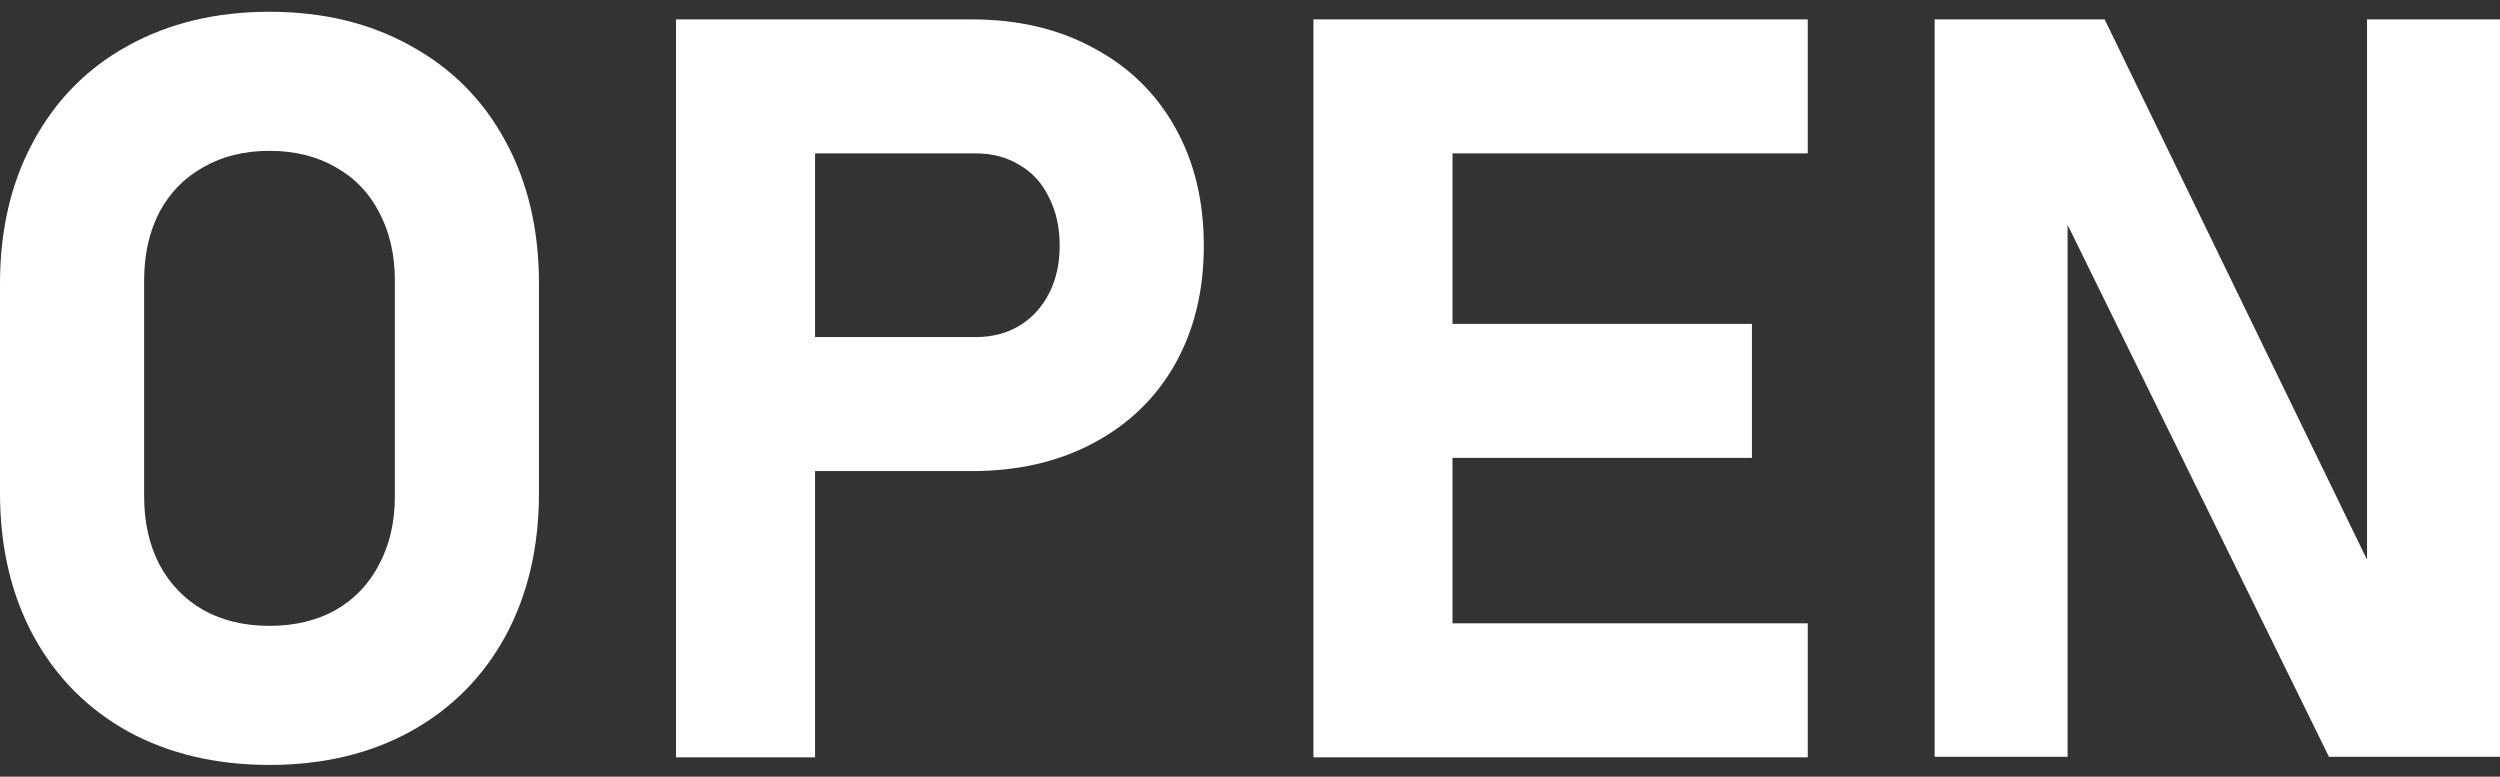
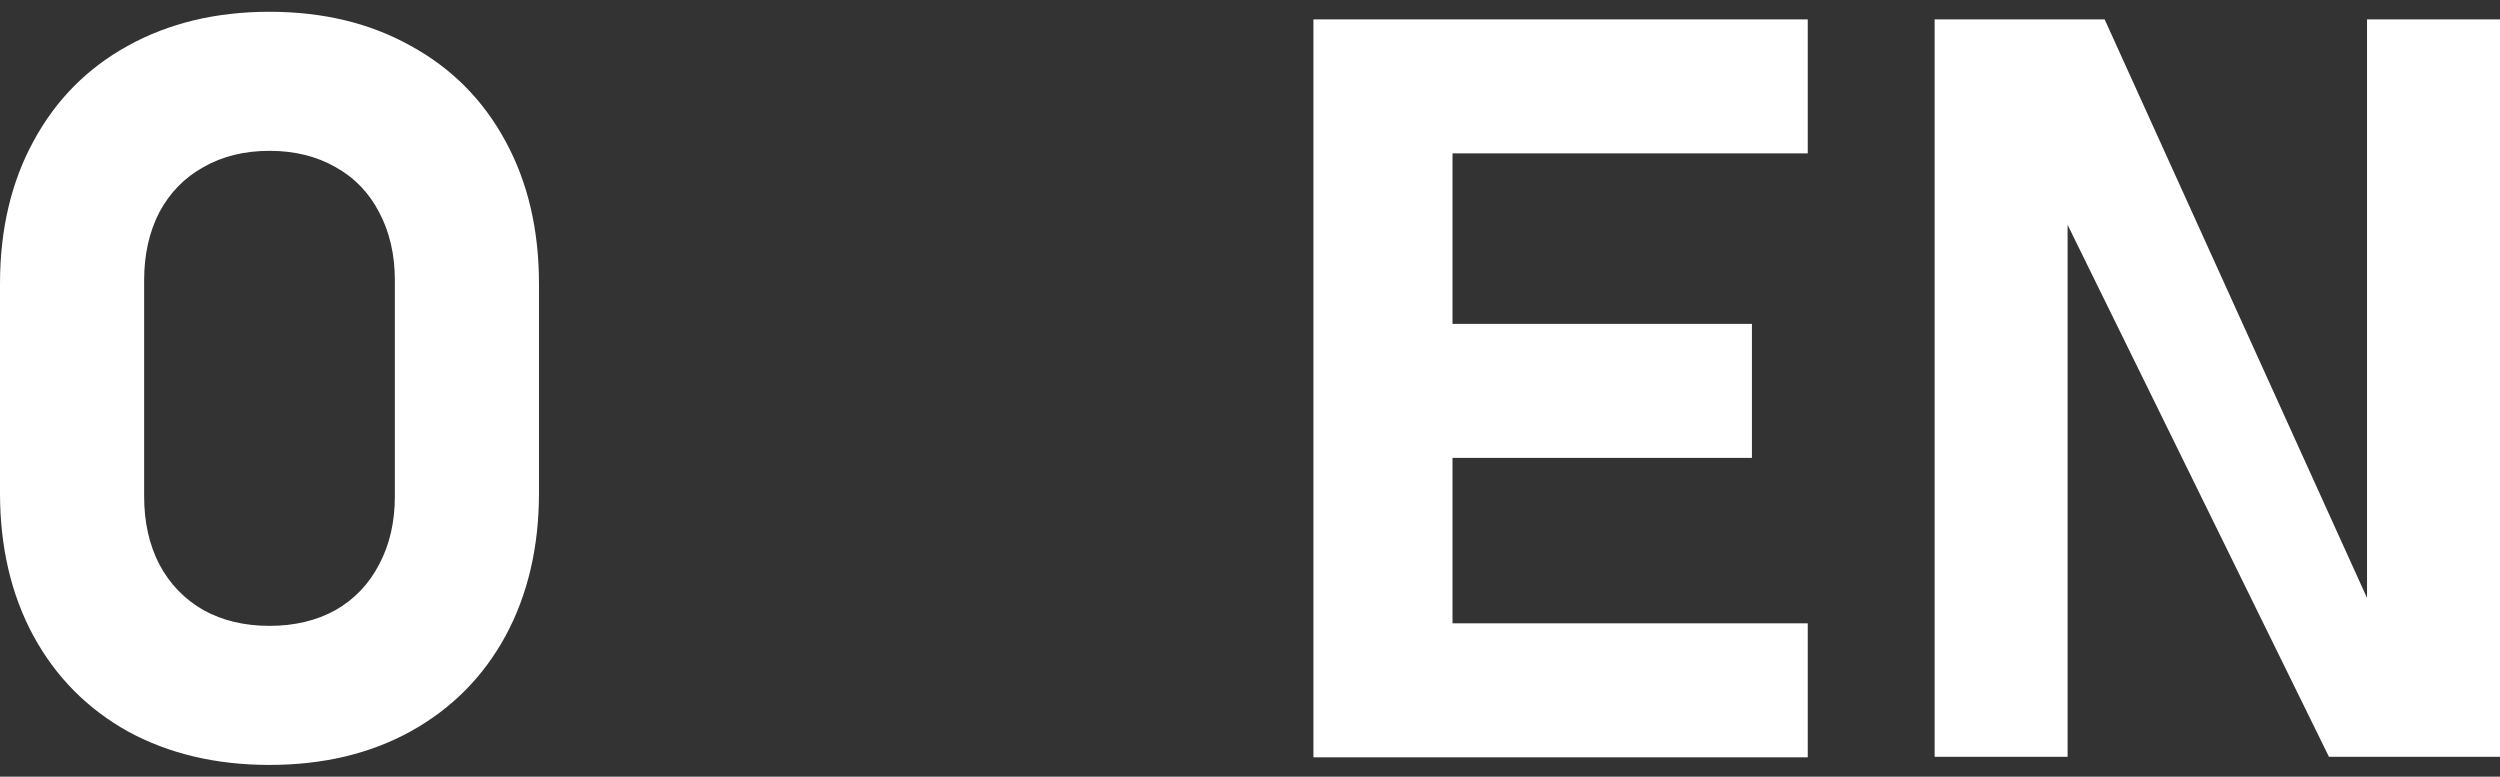
<svg xmlns="http://www.w3.org/2000/svg" width="206" height="64" viewBox="0 0 206 64" fill="none">
  <rect x="0" y="0" width="206" height="64" fill="#333333" stroke="none" />
  <path d="M22.206 63.03C17.801 63.03 13.912 62.11 10.538 60.27C7.193 58.402 4.6 55.781 2.76 52.408C0.92 49.007 0 45.075 0 40.615V23.385C0 18.925 0.92 15.008 2.76 11.634C4.6 8.233 7.193 5.612 10.538 3.772C13.912 1.904 17.801 0.97 22.206 0.97C26.611 0.97 30.486 1.904 33.832 3.772C37.205 5.612 39.812 8.233 41.652 11.634C43.492 15.008 44.412 18.925 44.412 23.385V40.615C44.412 45.075 43.492 49.007 41.652 52.408C39.812 55.781 37.205 58.402 33.832 60.27C30.486 62.11 26.611 63.03 22.206 63.03ZM22.206 51.571C24.269 51.571 26.081 51.139 27.642 50.275C29.203 49.383 30.402 48.128 31.239 46.511C32.103 44.894 32.535 43.026 32.535 40.907V23.093C32.535 20.974 32.103 19.106 31.239 17.489C30.402 15.872 29.203 14.631 27.642 13.767C26.081 12.875 24.269 12.429 22.206 12.429C20.143 12.429 18.331 12.875 16.769 13.767C15.208 14.631 13.995 15.872 13.131 17.489C12.295 19.106 11.877 20.974 11.877 23.093V40.907C11.877 43.026 12.295 44.894 13.131 46.511C13.995 48.128 15.208 49.383 16.769 50.275C18.331 51.139 20.143 51.571 22.206 51.571Z" fill="white" />
-   <path d="M60.93 27.776H80.376C81.742 27.776 82.941 27.47 83.972 26.856C85.032 26.215 85.854 25.323 86.44 24.18C87.025 23.037 87.318 21.727 87.318 20.249C87.318 18.744 87.025 17.419 86.44 16.276C85.882 15.105 85.074 14.213 84.014 13.6C82.983 12.959 81.77 12.638 80.376 12.638H60.93V1.598H80.083C83.875 1.598 87.206 2.378 90.078 3.94C92.977 5.473 95.222 7.648 96.811 10.463C98.4 13.279 99.194 16.541 99.194 20.249C99.194 23.957 98.4 27.219 96.811 30.035C95.222 32.822 92.977 34.983 90.078 36.517C87.206 38.05 83.875 38.817 80.083 38.817H60.93V27.776ZM55.703 1.598H67.161V62.403H55.703V1.598Z" fill="white" />
  <path d="M108.227 1.598H119.686V62.403H108.227V1.598ZM112.367 51.362H148.959V62.403H112.367V51.362ZM112.367 26.689H144.359V37.729H112.367V26.689ZM112.367 1.598H148.959V12.638H112.367V1.598Z" fill="white" />
-   <path d="M159.414 1.598H173.423L196.047 48.184L195.043 49.271V1.598H206V62.361H191.907L169.367 16.485L170.37 15.398V62.361H159.414V1.598Z" fill="white" />
+   <path d="M159.414 1.598H173.423L195.043 49.271V1.598H206V62.361H191.907L169.367 16.485L170.37 15.398V62.361H159.414V1.598Z" fill="white" />
</svg>